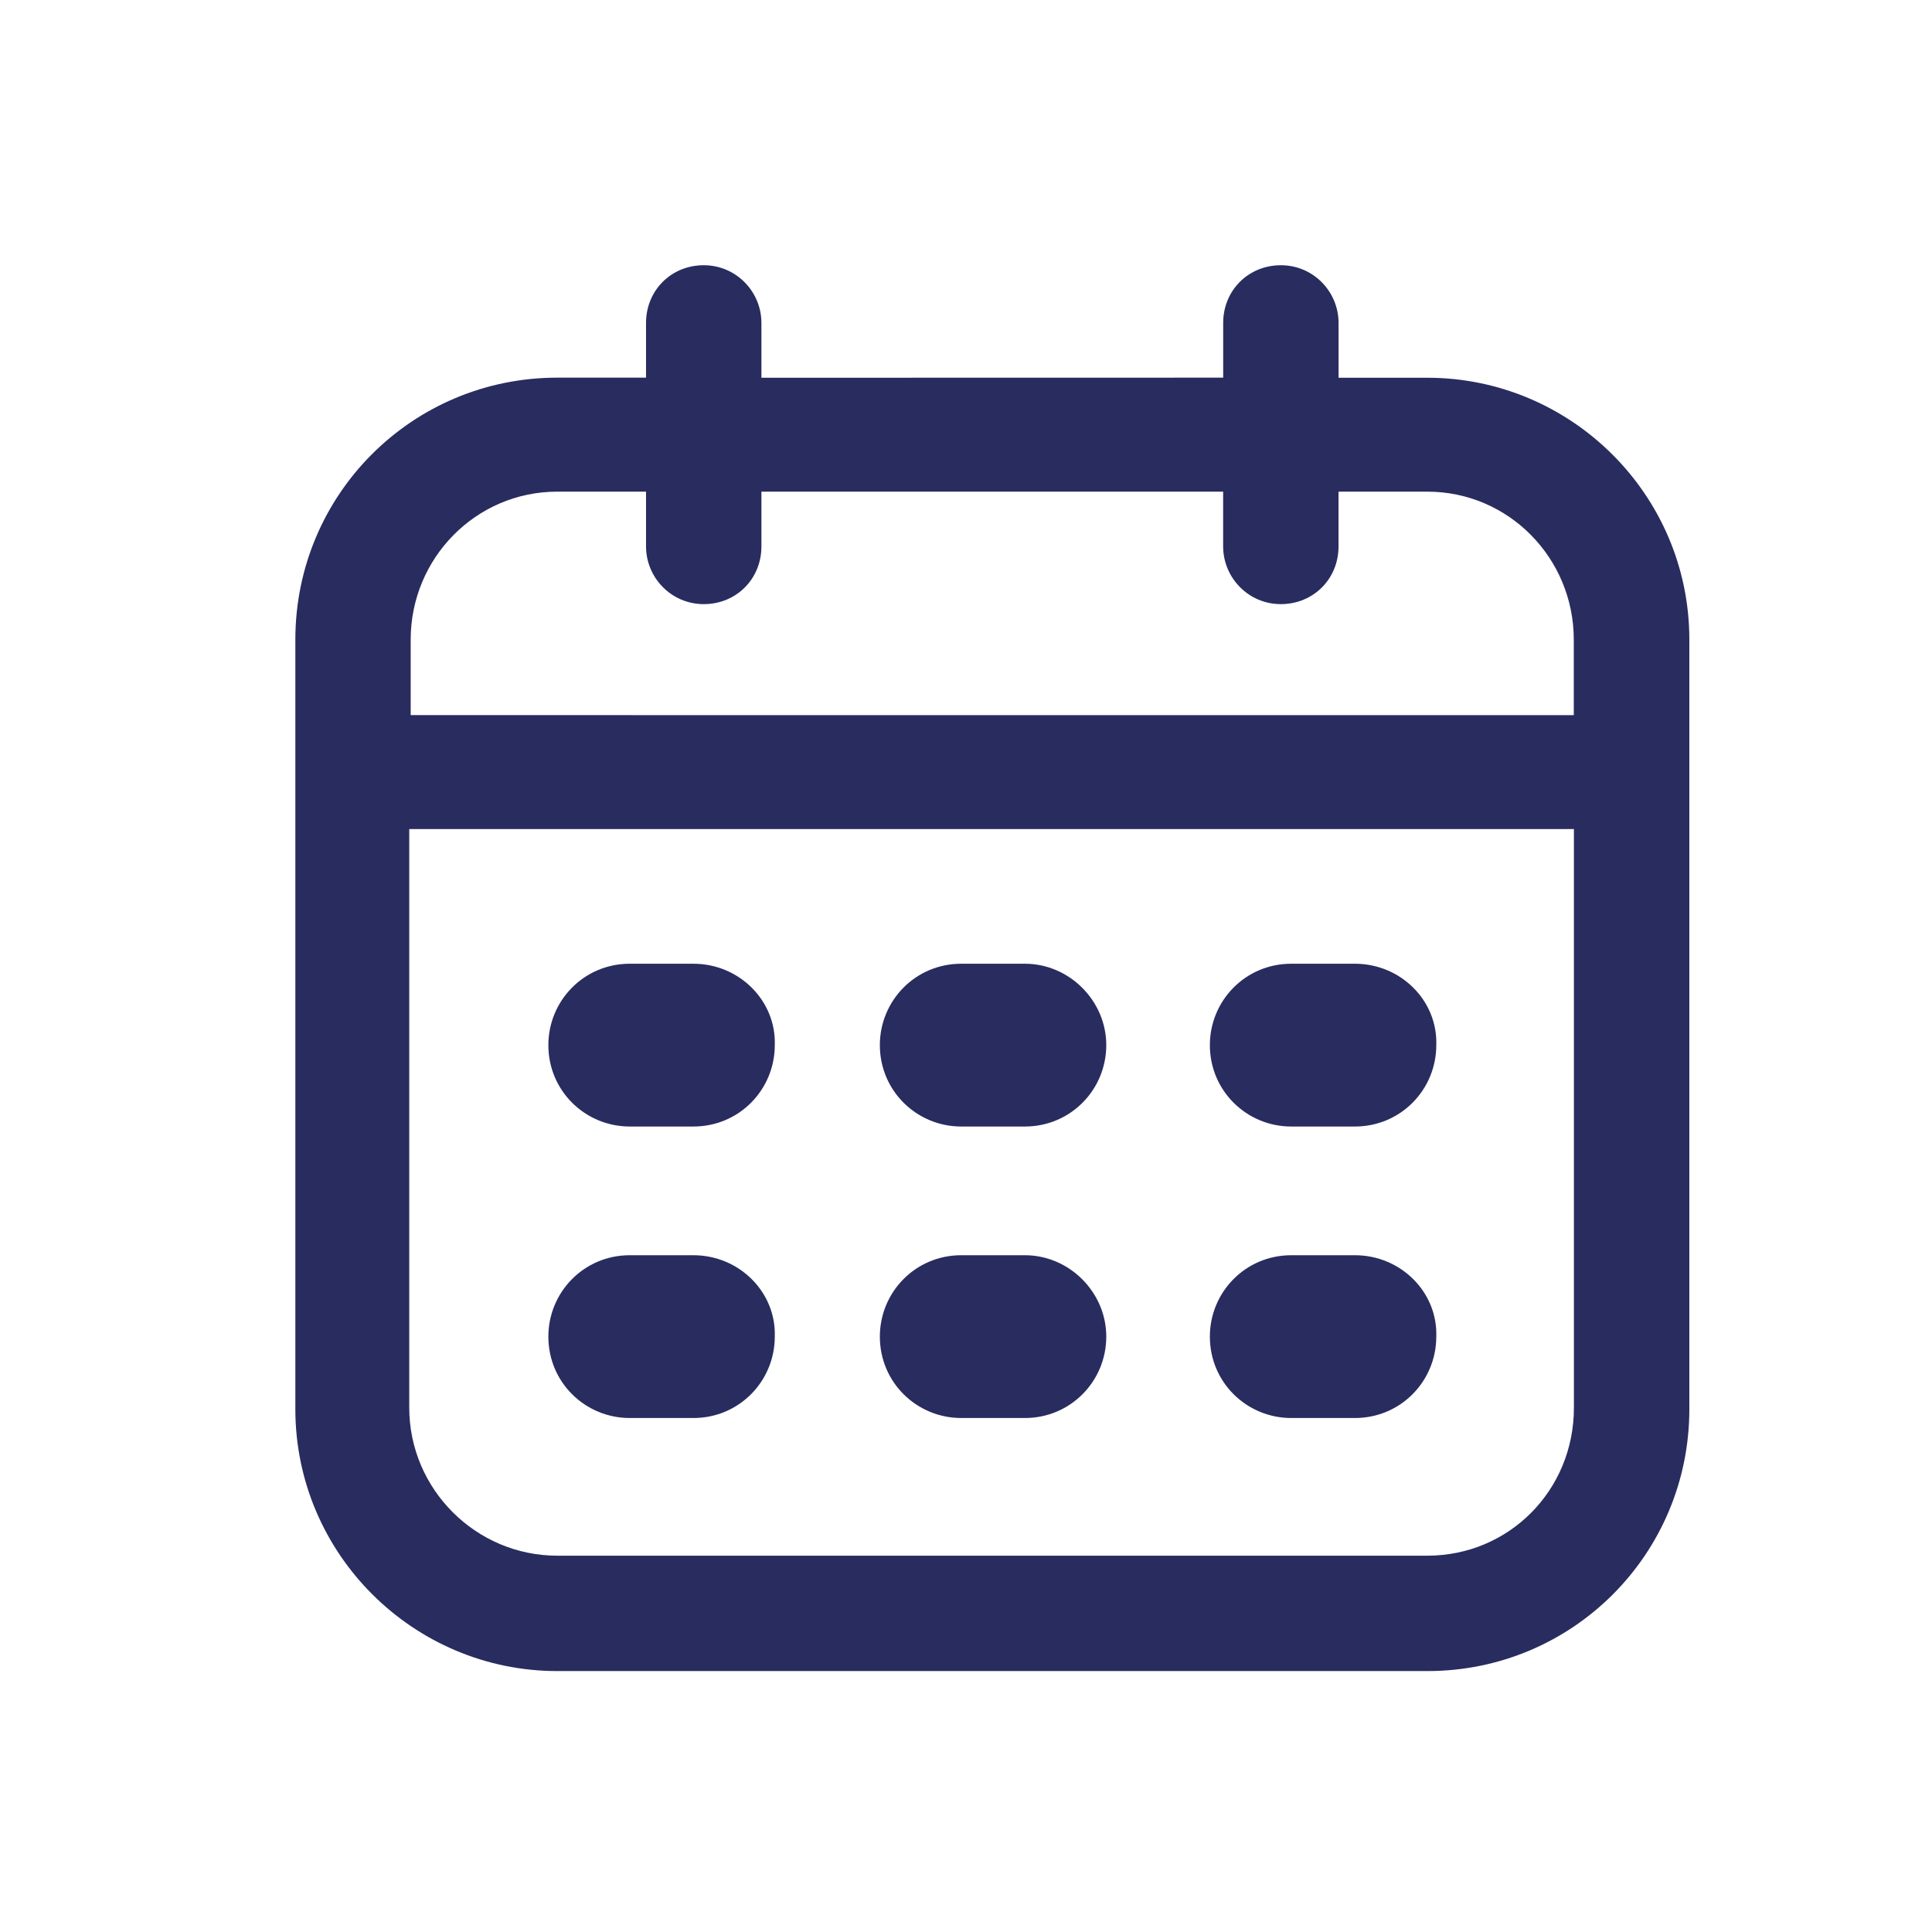
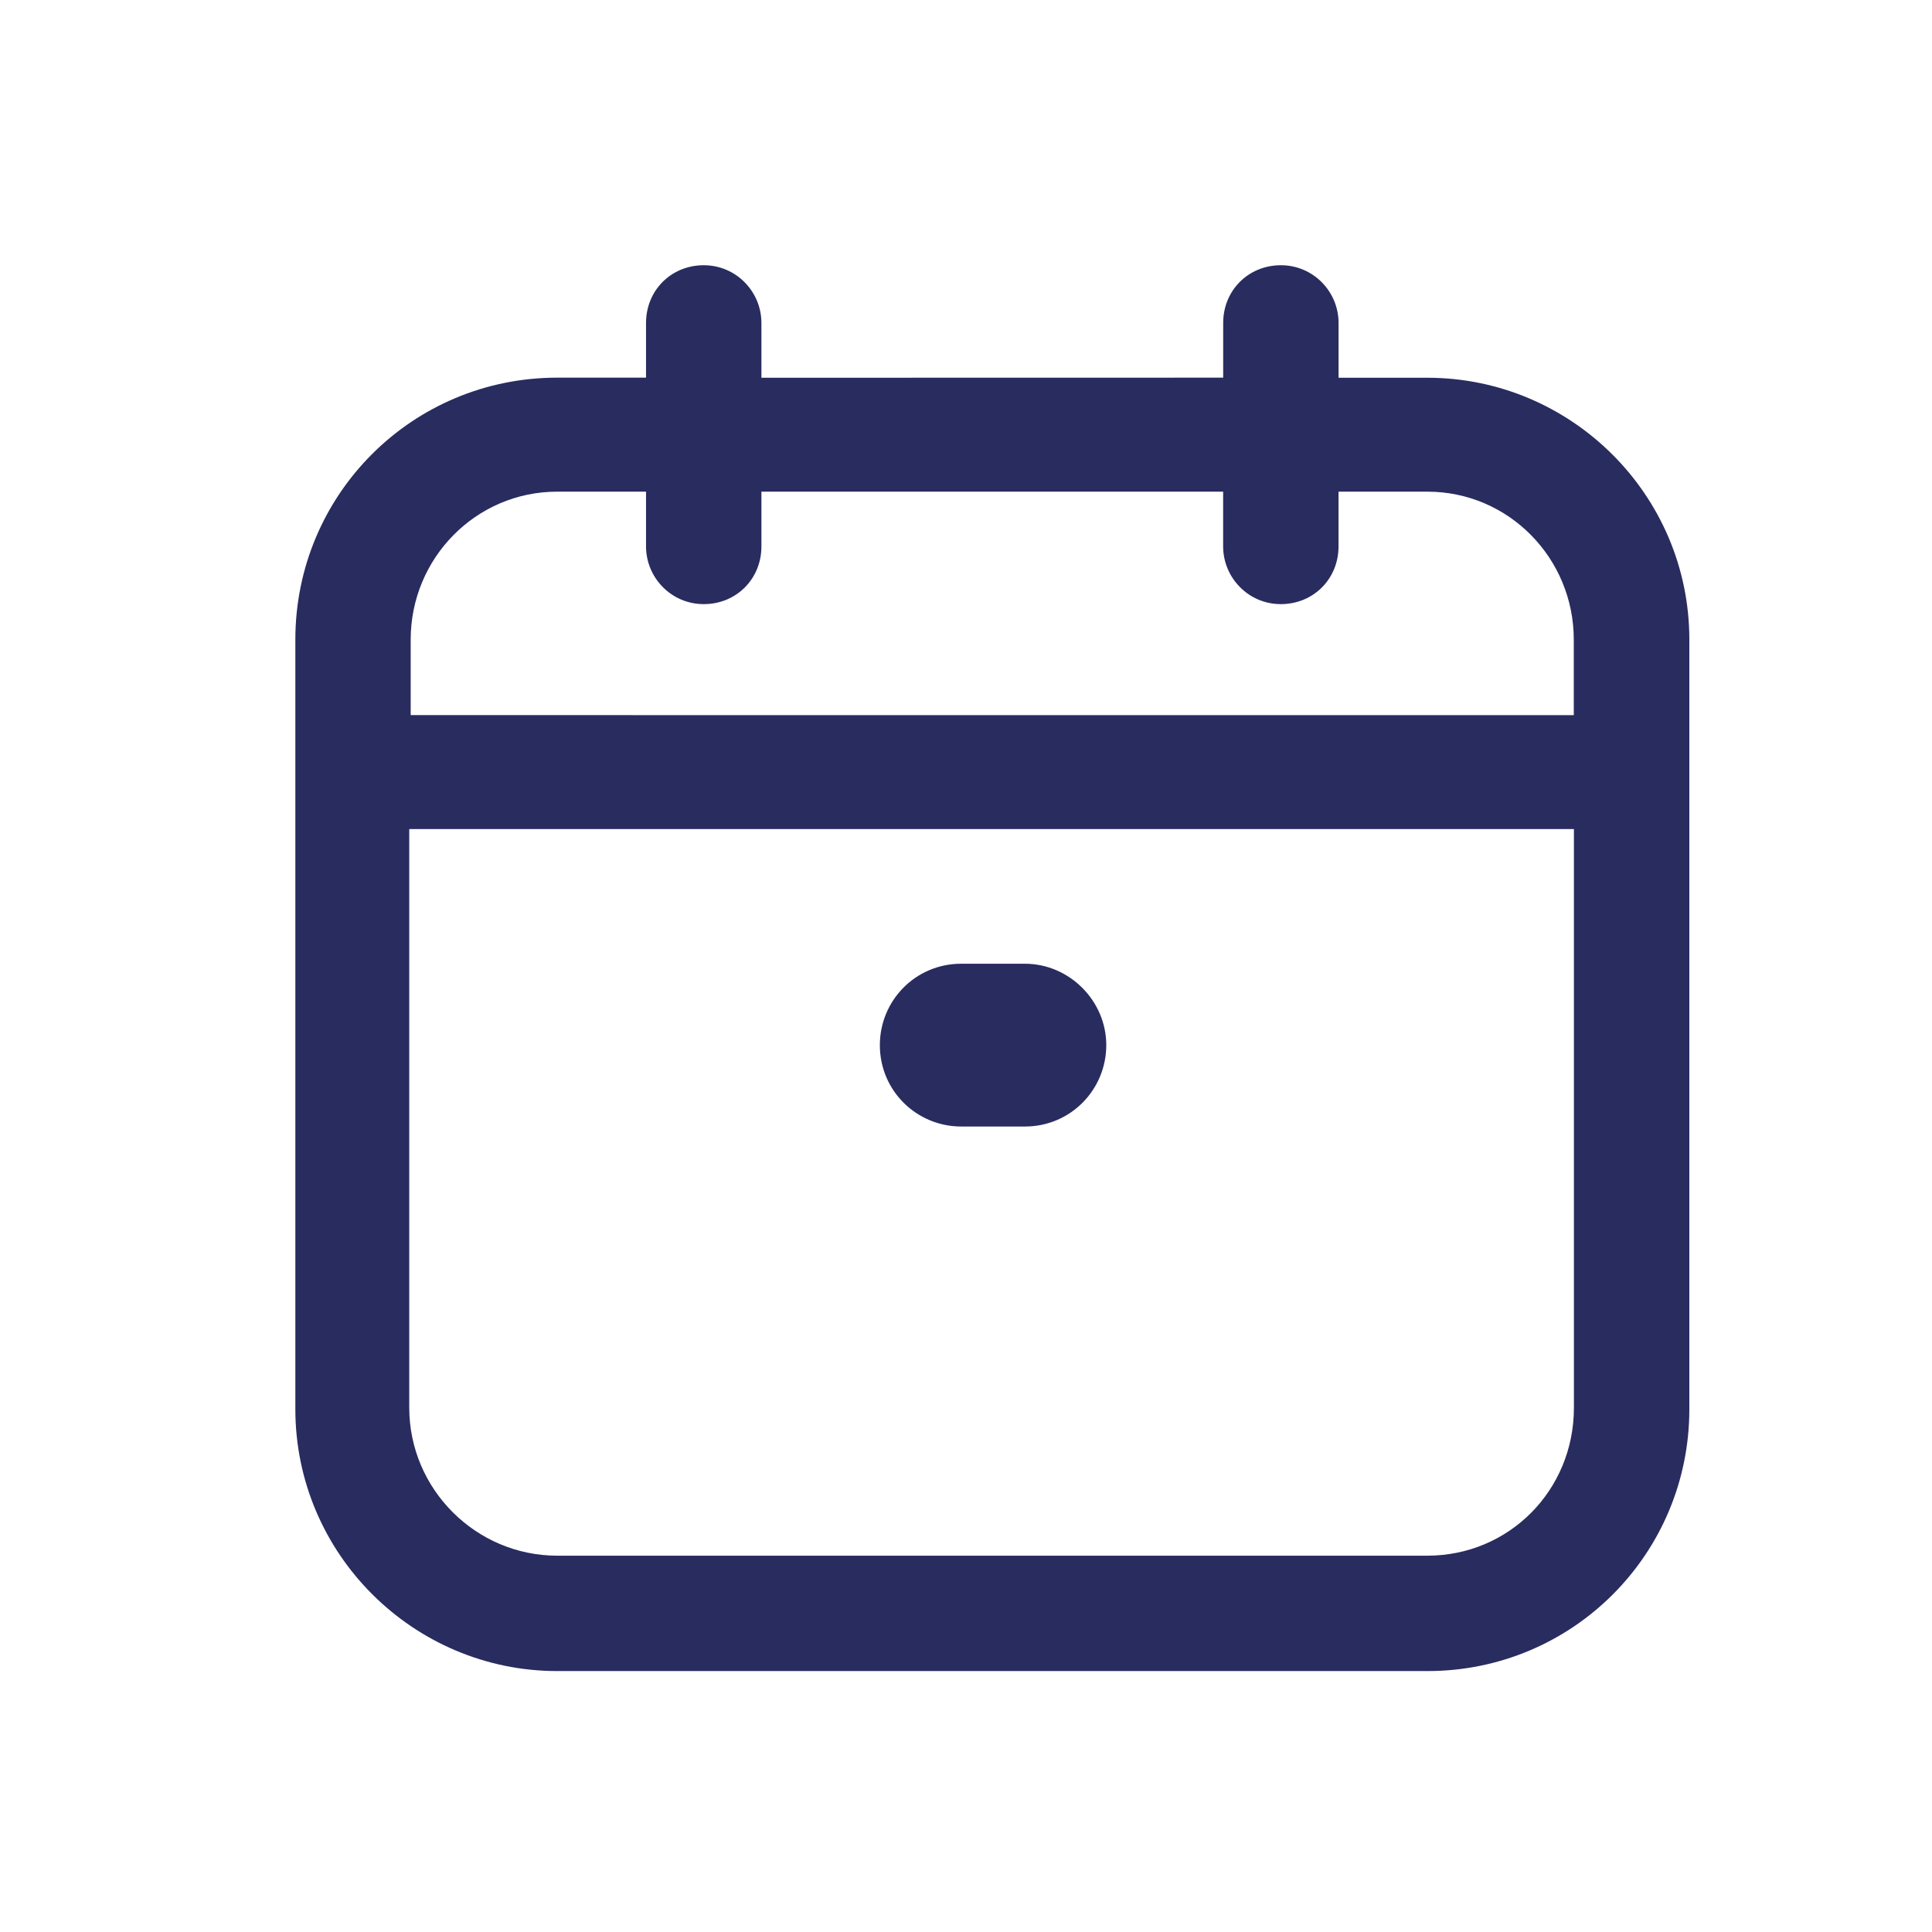
<svg xmlns="http://www.w3.org/2000/svg" width="52" height="52" viewBox="0 0 52 52" version="1.1" xml:space="preserve" style="fill-rule:evenodd;clip-rule:evenodd;stroke-linejoin:round;stroke-miterlimit:2;">
  <g transform="matrix(1,0,0,1,9.5,9.5)">
    <g transform="matrix(1.207,0,0,1.207,-2.707,-3.357)">
      <path d="M26.201,3.334L24.221,3.334L24.221,2.112C24.221,1.418 23.661,0.825 22.935,0.825C22.209,0.825 21.648,1.386 21.648,2.112L21.648,3.332L11.351,3.334L11.351,2.112C11.351,1.418 10.791,0.825 10.065,0.825C9.339,0.825 8.778,1.386 8.778,2.112L8.778,3.332L6.798,3.332C3.564,3.332 0.958,5.939 0.958,9.173L0.958,26.333C0.958,29.567 3.598,32.174 6.798,32.174L26.203,32.174C29.437,32.174 32.043,29.567 32.043,26.333L32.043,9.173C32.043,5.94 29.403,3.334 26.201,3.334ZM6.798,5.874L8.778,5.874L8.778,7.095C8.778,7.789 9.339,8.382 10.065,8.382C10.791,8.382 11.351,7.821 11.351,7.095L11.351,5.874L21.647,5.874L21.647,7.095C21.647,7.789 22.208,8.382 22.933,8.382C23.659,8.382 24.22,7.821 24.22,7.095L24.22,5.874L26.2,5.874C28.015,5.874 29.466,7.359 29.466,9.174L29.466,10.858L3.53,10.857L3.53,9.173C3.53,7.359 4.983,5.874 6.798,5.874ZM26.201,29.601L6.798,29.601C4.983,29.601 3.498,28.116 3.498,26.301L3.498,13.398L29.469,13.398L29.469,26.302C29.469,28.149 28.016,29.601 26.201,29.601Z" style="fill:rgb(41,44,95);fill-rule:nonzero;" />
    </g>
    <g transform="matrix(1.207,0,0,1.207,-2.707,-3.357)">
-       <path d="M9.834,16.401L8.415,16.401C7.392,16.401 6.6,17.226 6.6,18.216C6.6,19.239 7.425,20.031 8.415,20.031L9.834,20.031C10.858,20.031 11.649,19.206 11.649,18.216C11.682,17.226 10.857,16.401 9.834,16.401Z" style="fill:rgb(41,44,95);fill-rule:nonzero;" />
-     </g>
+       </g>
    <g transform="matrix(1.207,0,0,1.207,-2.707,-3.357)">
      <path d="M17.226,16.401L15.807,16.401C14.783,16.401 13.992,17.226 13.992,18.216C13.992,19.239 14.817,20.031 15.807,20.031L17.226,20.031C18.249,20.031 19.041,19.206 19.041,18.216C19.041,17.226 18.216,16.401 17.226,16.401Z" style="fill:rgb(41,44,95);fill-rule:nonzero;" />
    </g>
    <g transform="matrix(1.207,0,0,1.207,-2.707,-3.357)">
-       <path d="M24.585,16.401L23.166,16.401C22.142,16.401 21.351,17.226 21.351,18.216C21.351,19.239 22.176,20.031 23.166,20.031L24.585,20.031C25.609,20.031 26.4,19.206 26.4,18.216C26.434,17.226 25.609,16.401 24.585,16.401Z" style="fill:rgb(41,44,95);fill-rule:nonzero;" />
-     </g>
+       </g>
    <g transform="matrix(1.207,0,0,1.207,-2.707,-3.357)">
-       <path d="M9.834,22.901L8.415,22.901C7.392,22.901 6.6,23.726 6.6,24.716C6.6,25.74 7.425,26.531 8.415,26.531L9.834,26.531C10.858,26.531 11.649,25.706 11.649,24.716C11.682,23.726 10.857,22.901 9.834,22.901Z" style="fill:rgb(41,44,95);fill-rule:nonzero;" />
-     </g>
+       </g>
    <g transform="matrix(1.207,0,0,1.207,-2.707,-3.357)">
-       <path d="M17.226,22.901L15.807,22.901C14.783,22.901 13.992,23.726 13.992,24.716C13.992,25.74 14.817,26.531 15.807,26.531L17.226,26.531C18.249,26.531 19.041,25.706 19.041,24.716C19.041,23.726 18.216,22.901 17.226,22.901Z" style="fill:rgb(41,44,95);fill-rule:nonzero;" />
-     </g>
+       </g>
    <g transform="matrix(1.207,0,0,1.207,-2.707,-3.357)">
-       <path d="M24.585,22.901L23.166,22.901C22.142,22.901 21.351,23.726 21.351,24.716C21.351,25.74 22.176,26.531 23.166,26.531L24.585,26.531C25.609,26.531 26.4,25.706 26.4,24.716C26.434,23.726 25.609,22.901 24.585,22.901Z" style="fill:rgb(41,44,95);fill-rule:nonzero;" />
-     </g>
+       </g>
  </g>
</svg>